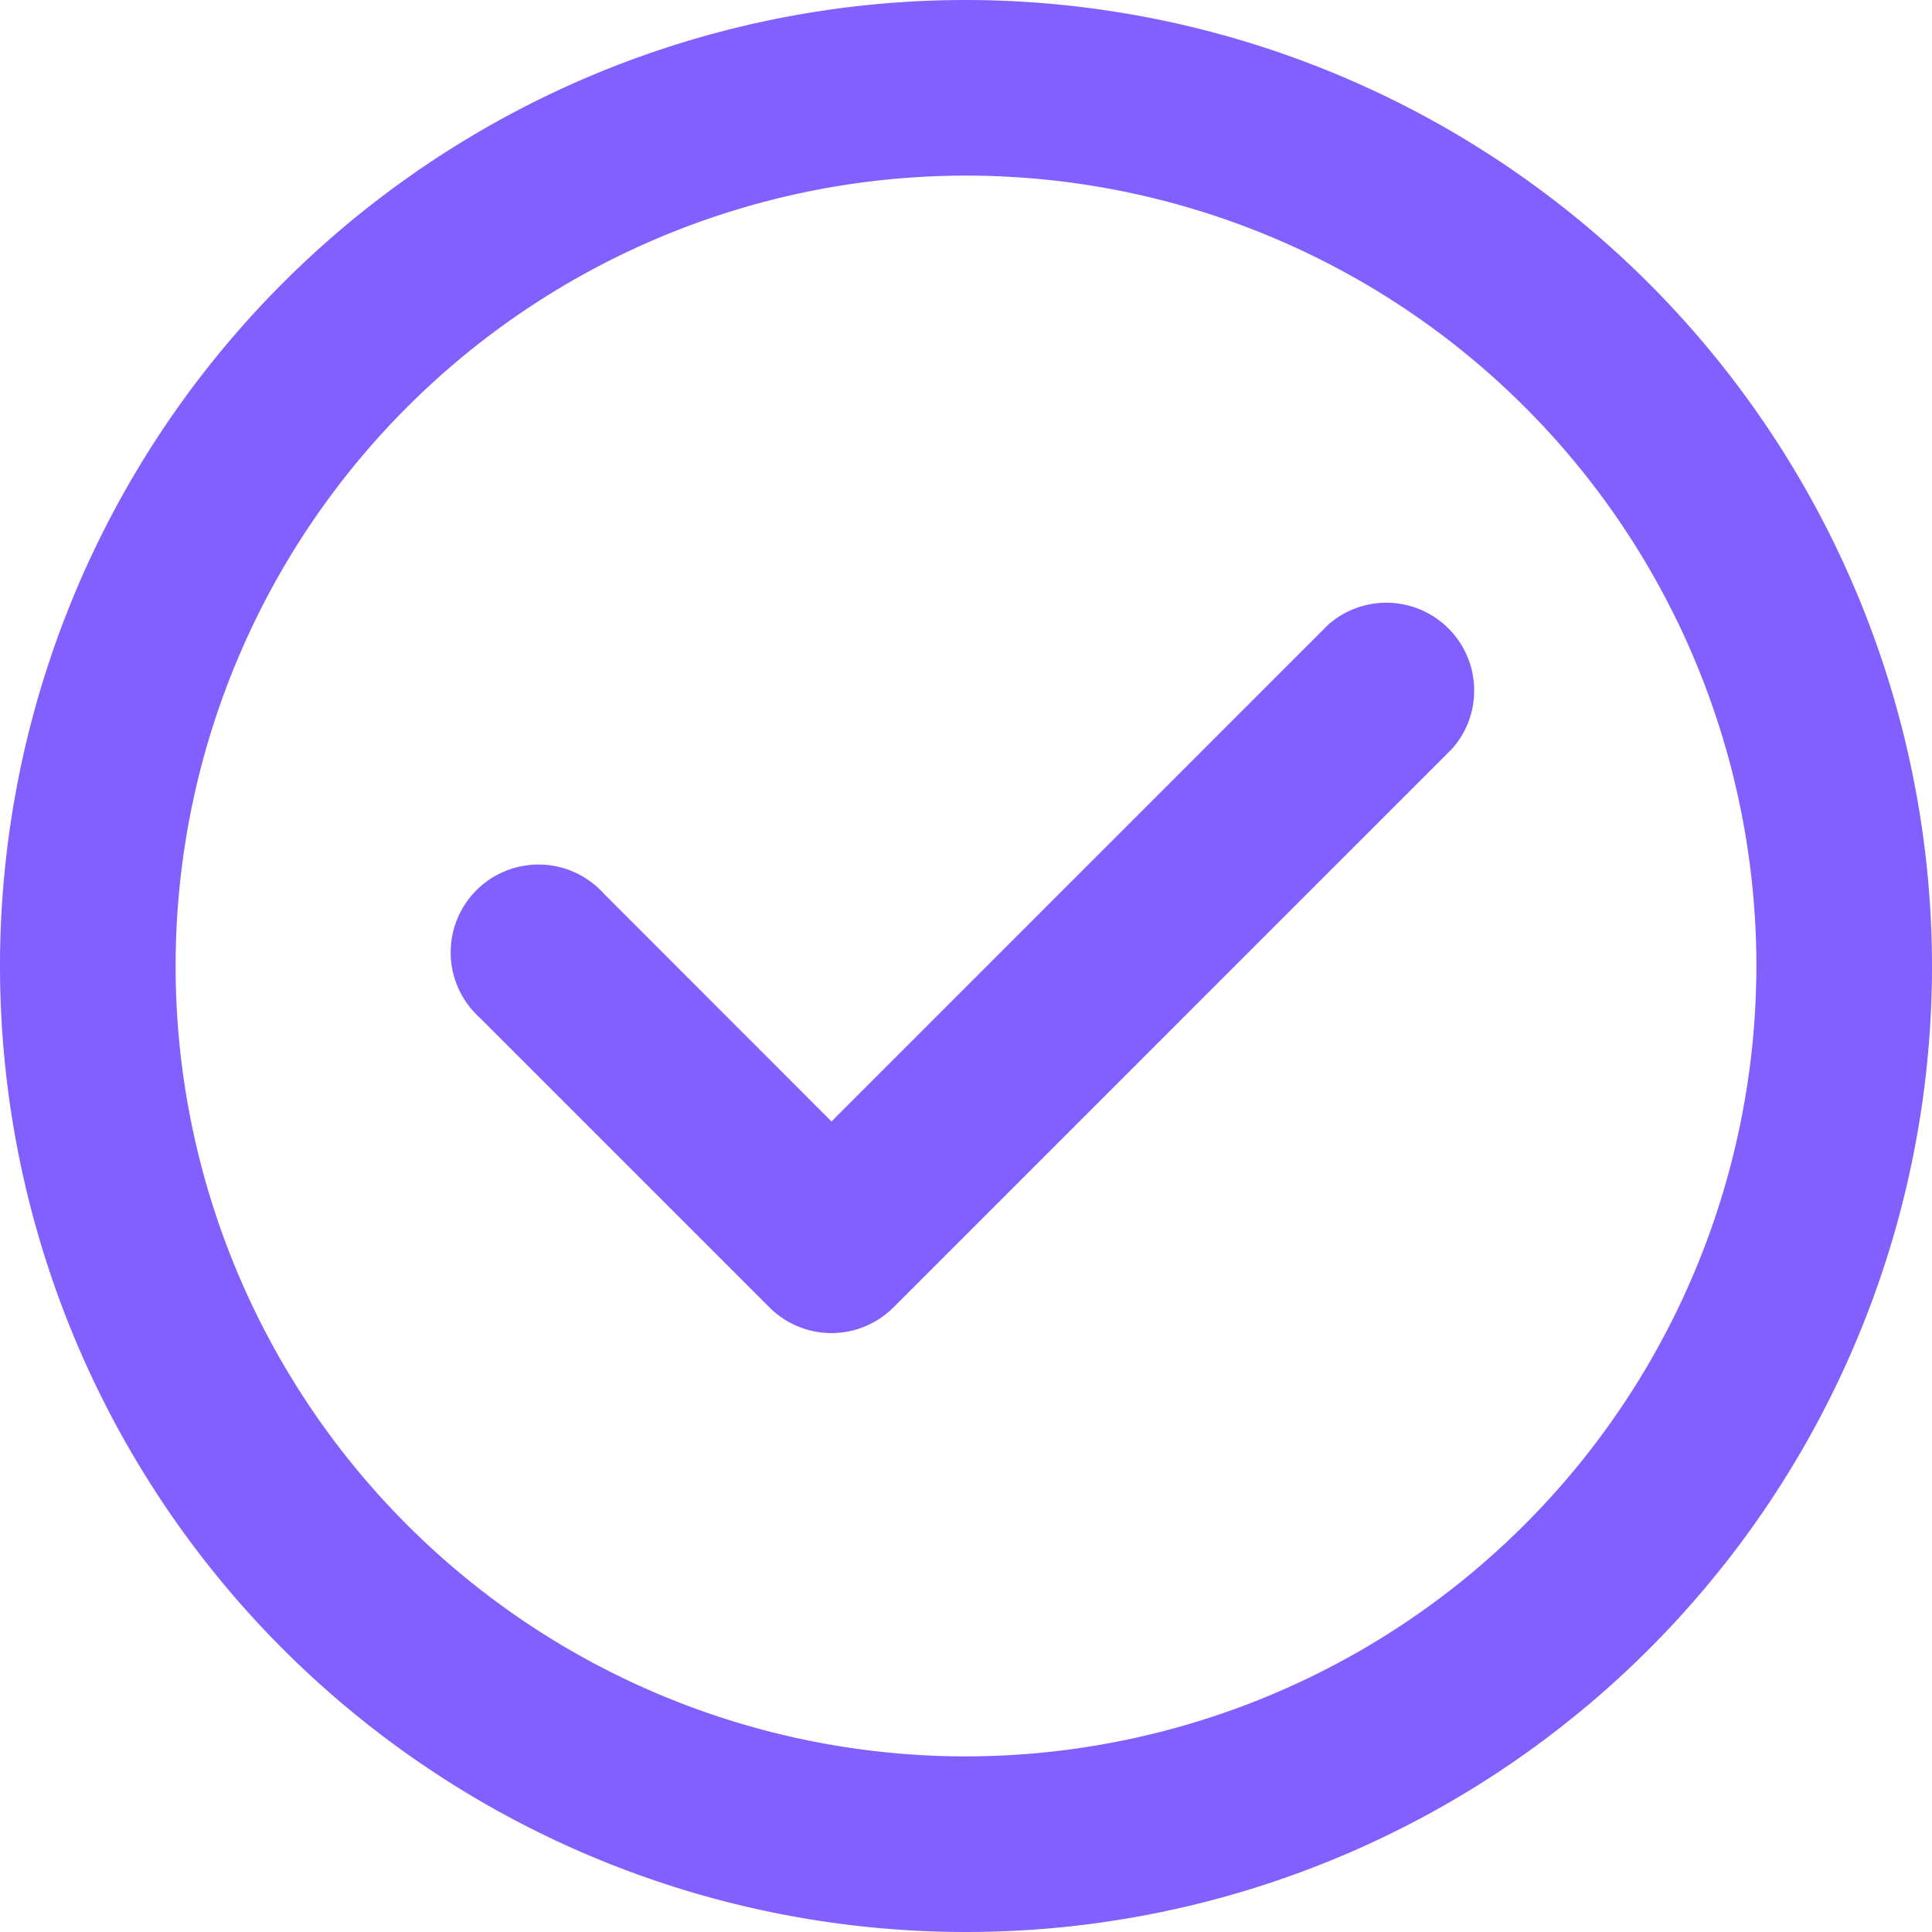
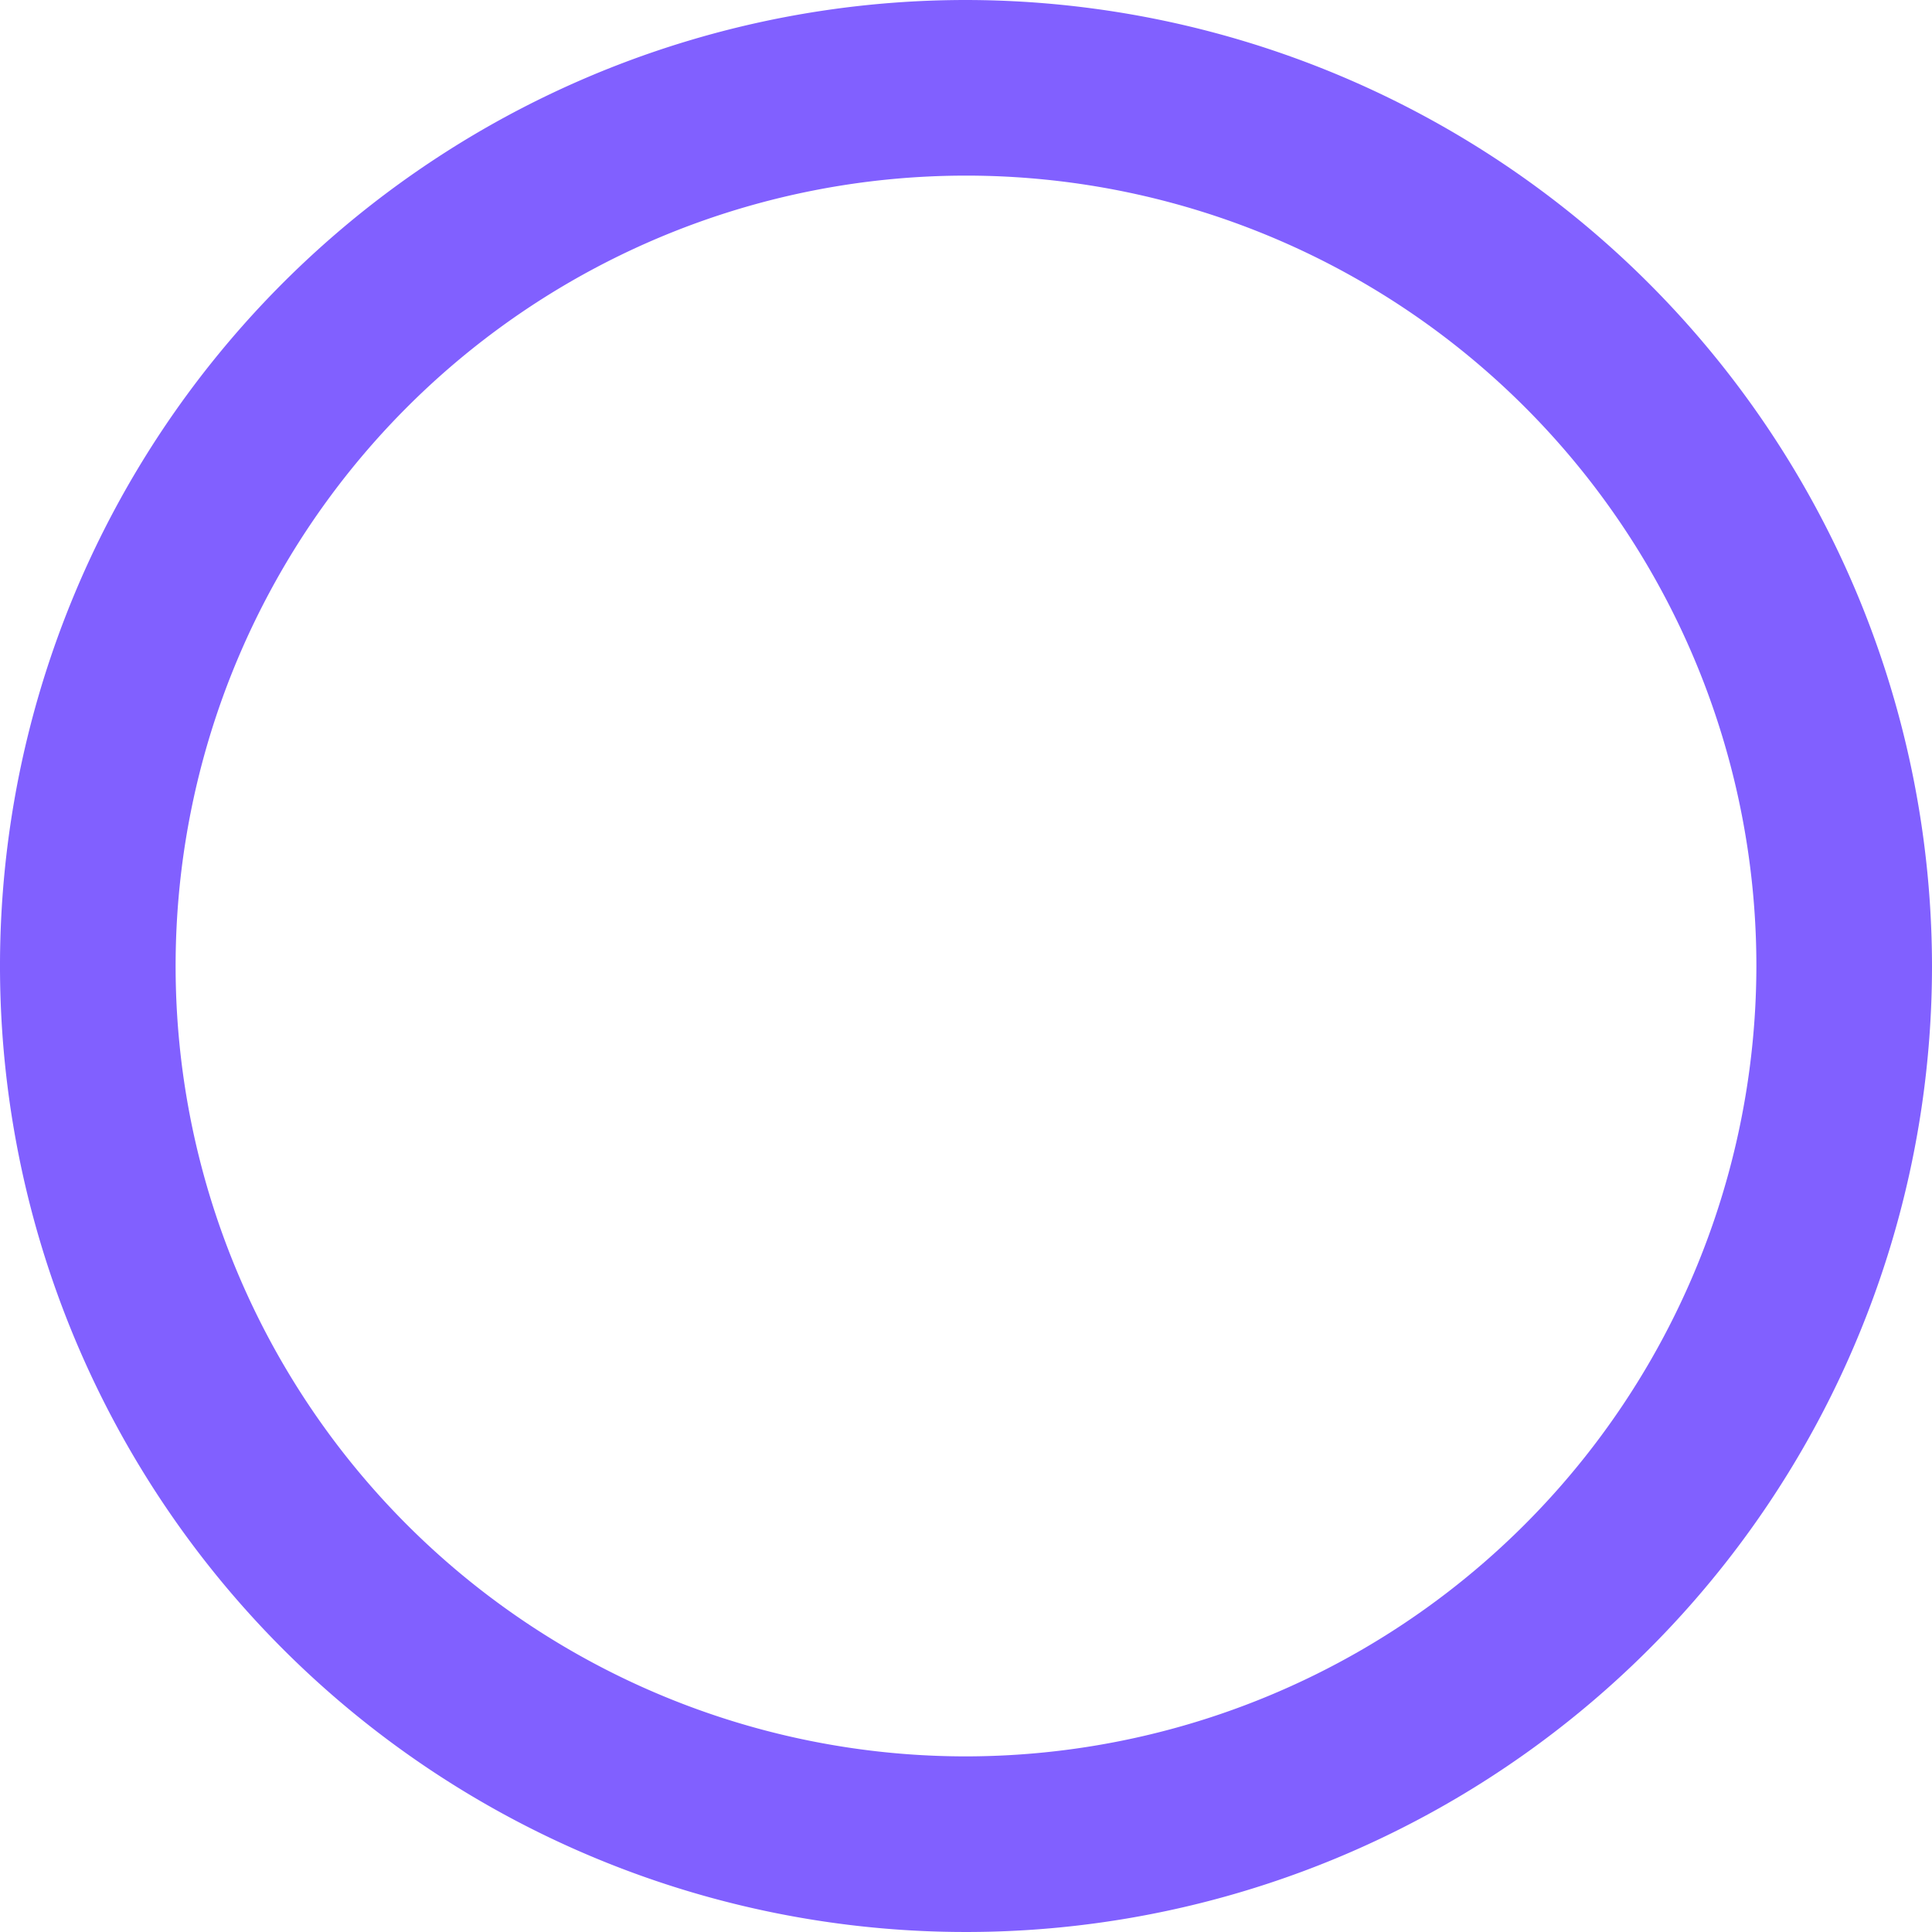
<svg xmlns="http://www.w3.org/2000/svg" width="30" height="30" viewBox="0 0 30 30">
  <defs>
    <clipPath id="clip-path">
      <rect id="Rectangle_937" data-name="Rectangle 937" width="30" height="30" transform="translate(104 6743)" fill="#8160ff" />
    </clipPath>
  </defs>
  <g id="Mask_Group_42" data-name="Mask Group 42" transform="translate(-104 -6743)" clip-path="url(#clip-path)">
    <g id="check_157977" transform="translate(104 6743)">
      <path id="Path_253" data-name="Path 253" d="M15,0A15,15,0,1,0,30,15,15.017,15.017,0,0,0,15,0Zm0,27.273A12.273,12.273,0,1,1,27.273,15,12.287,12.287,0,0,1,15,27.273Z" fill="#8160ff" />
-       <path id="Path_254" data-name="Path 254" d="M20.625,9.7l-7.714,7.714L9.375,13.875A1.364,1.364,0,1,0,7.447,15.8l4.5,4.5a1.364,1.364,0,0,0,.964.4h0a1.364,1.364,0,0,0,.964-.4l8.678-8.678A1.364,1.364,0,0,0,20.625,9.7Z" fill="#8160ff" />
    </g>
  </g>
</svg>